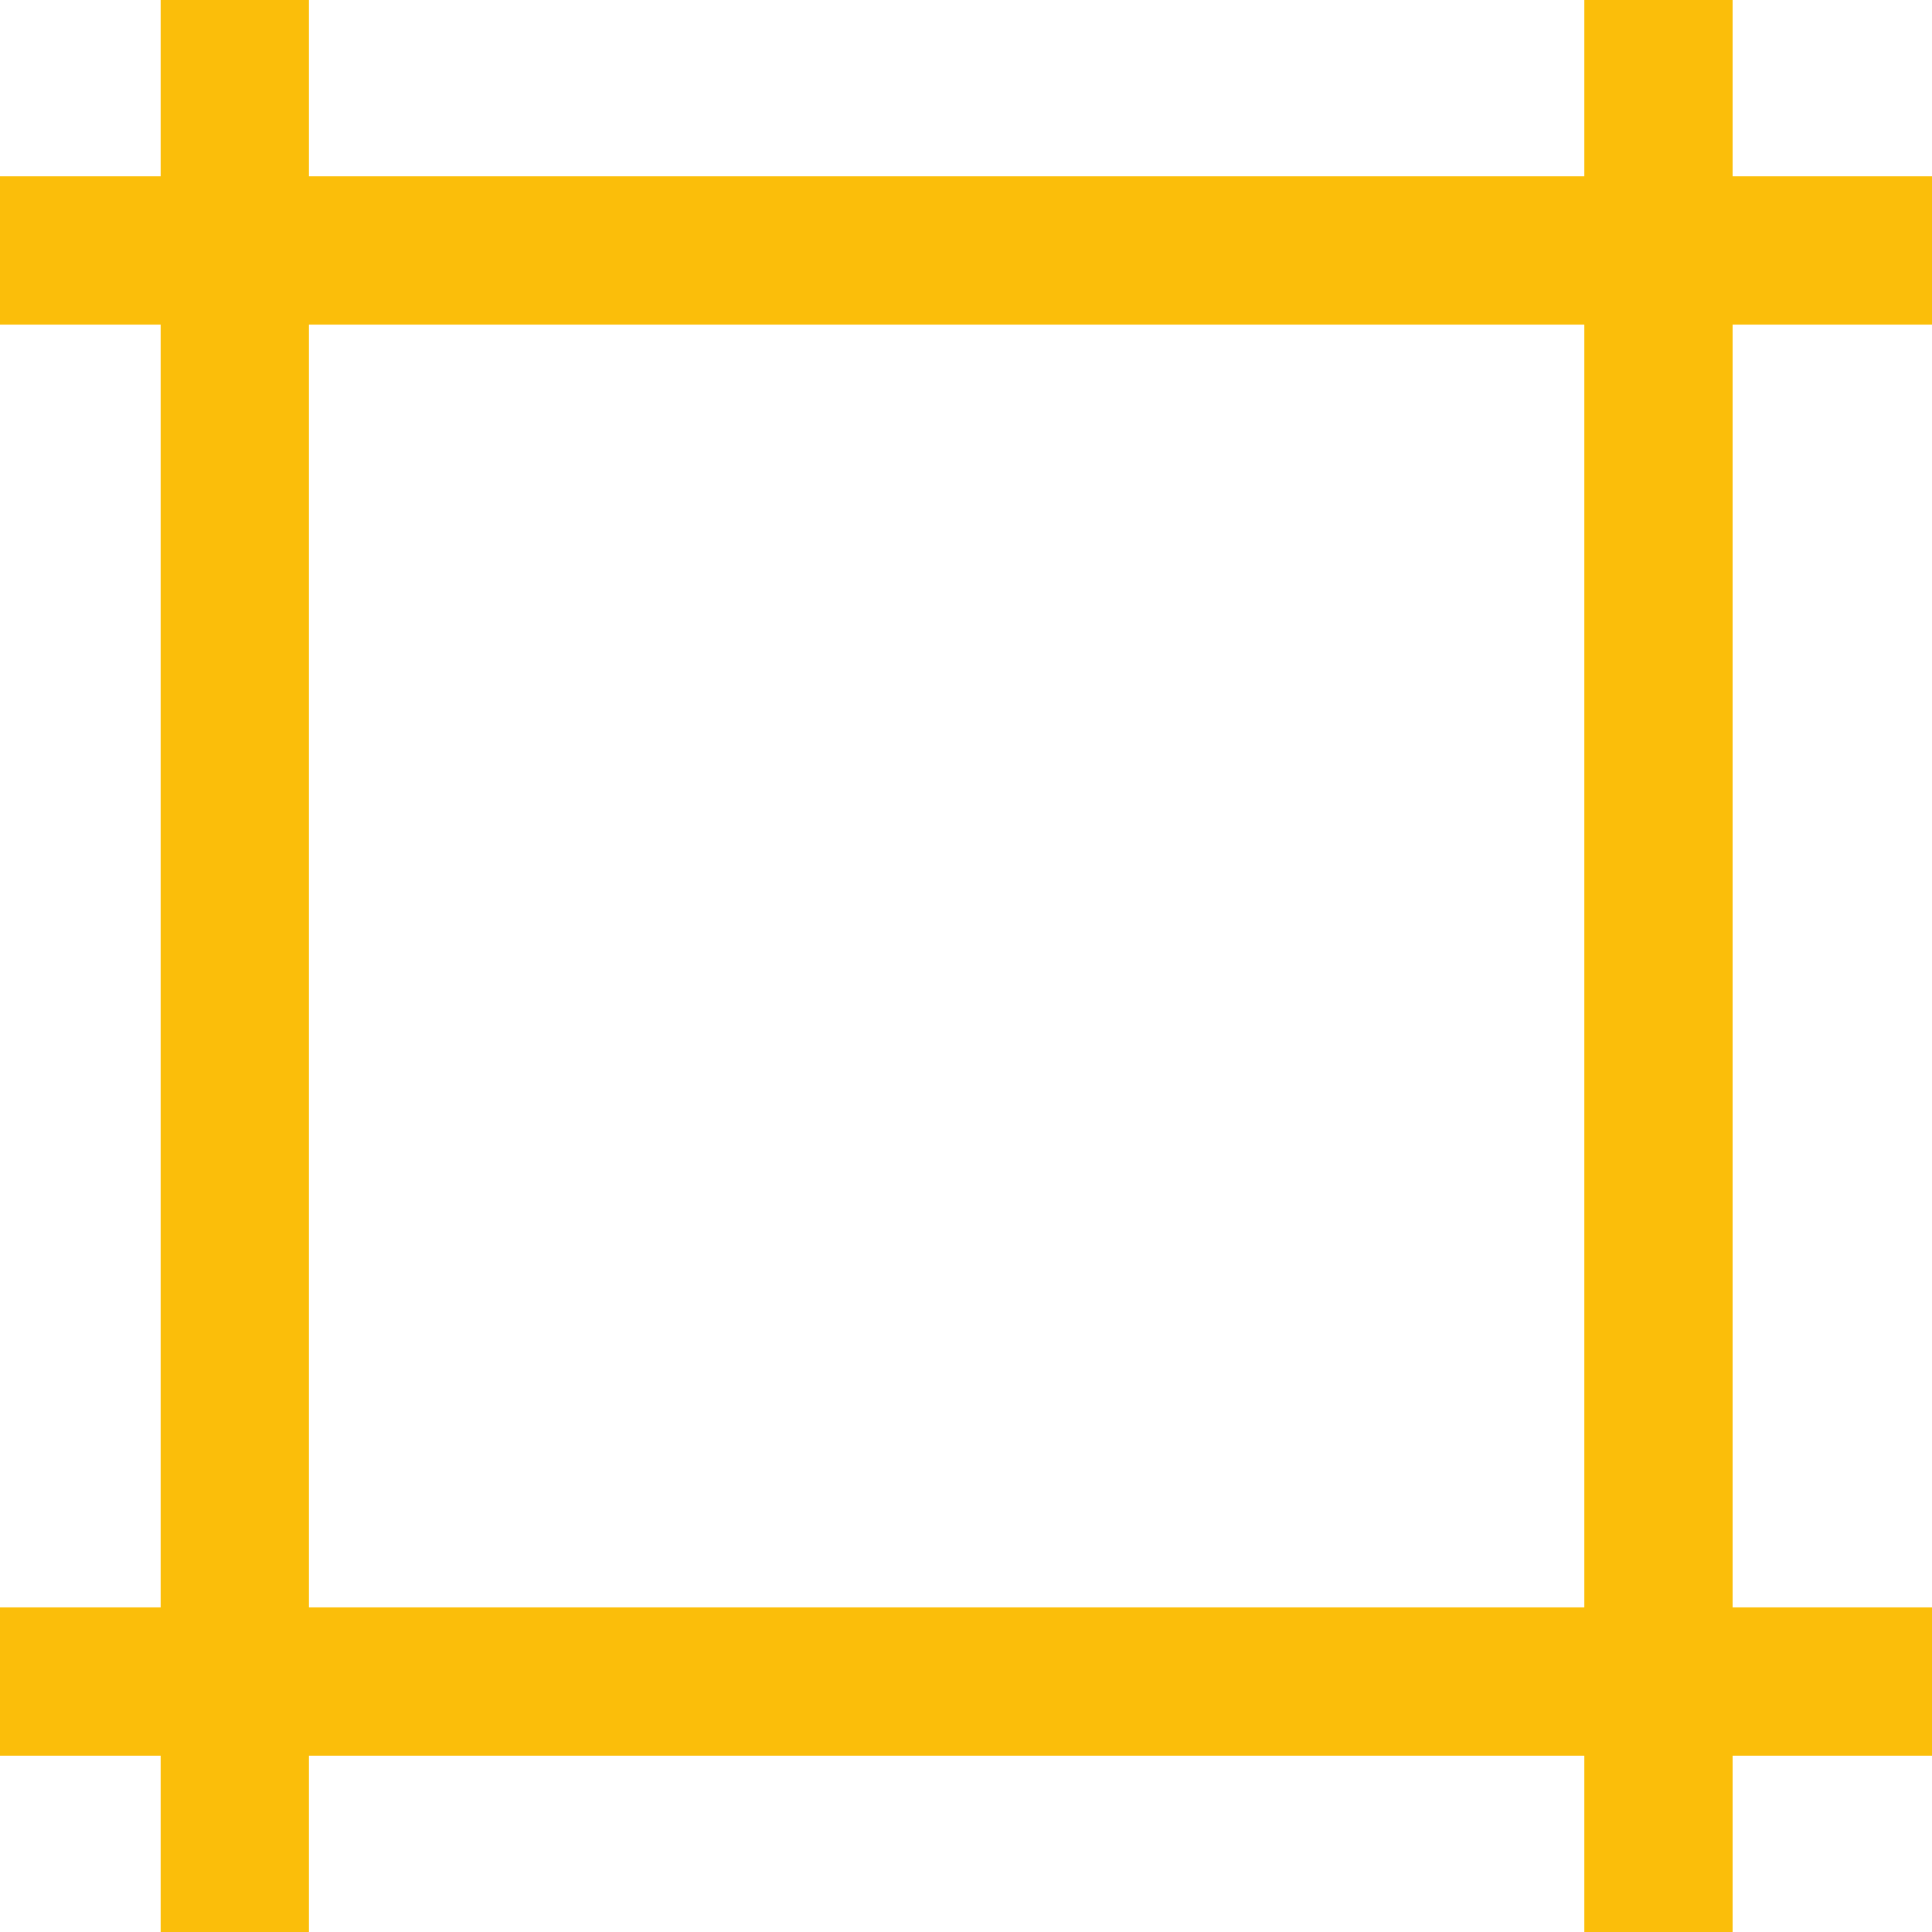
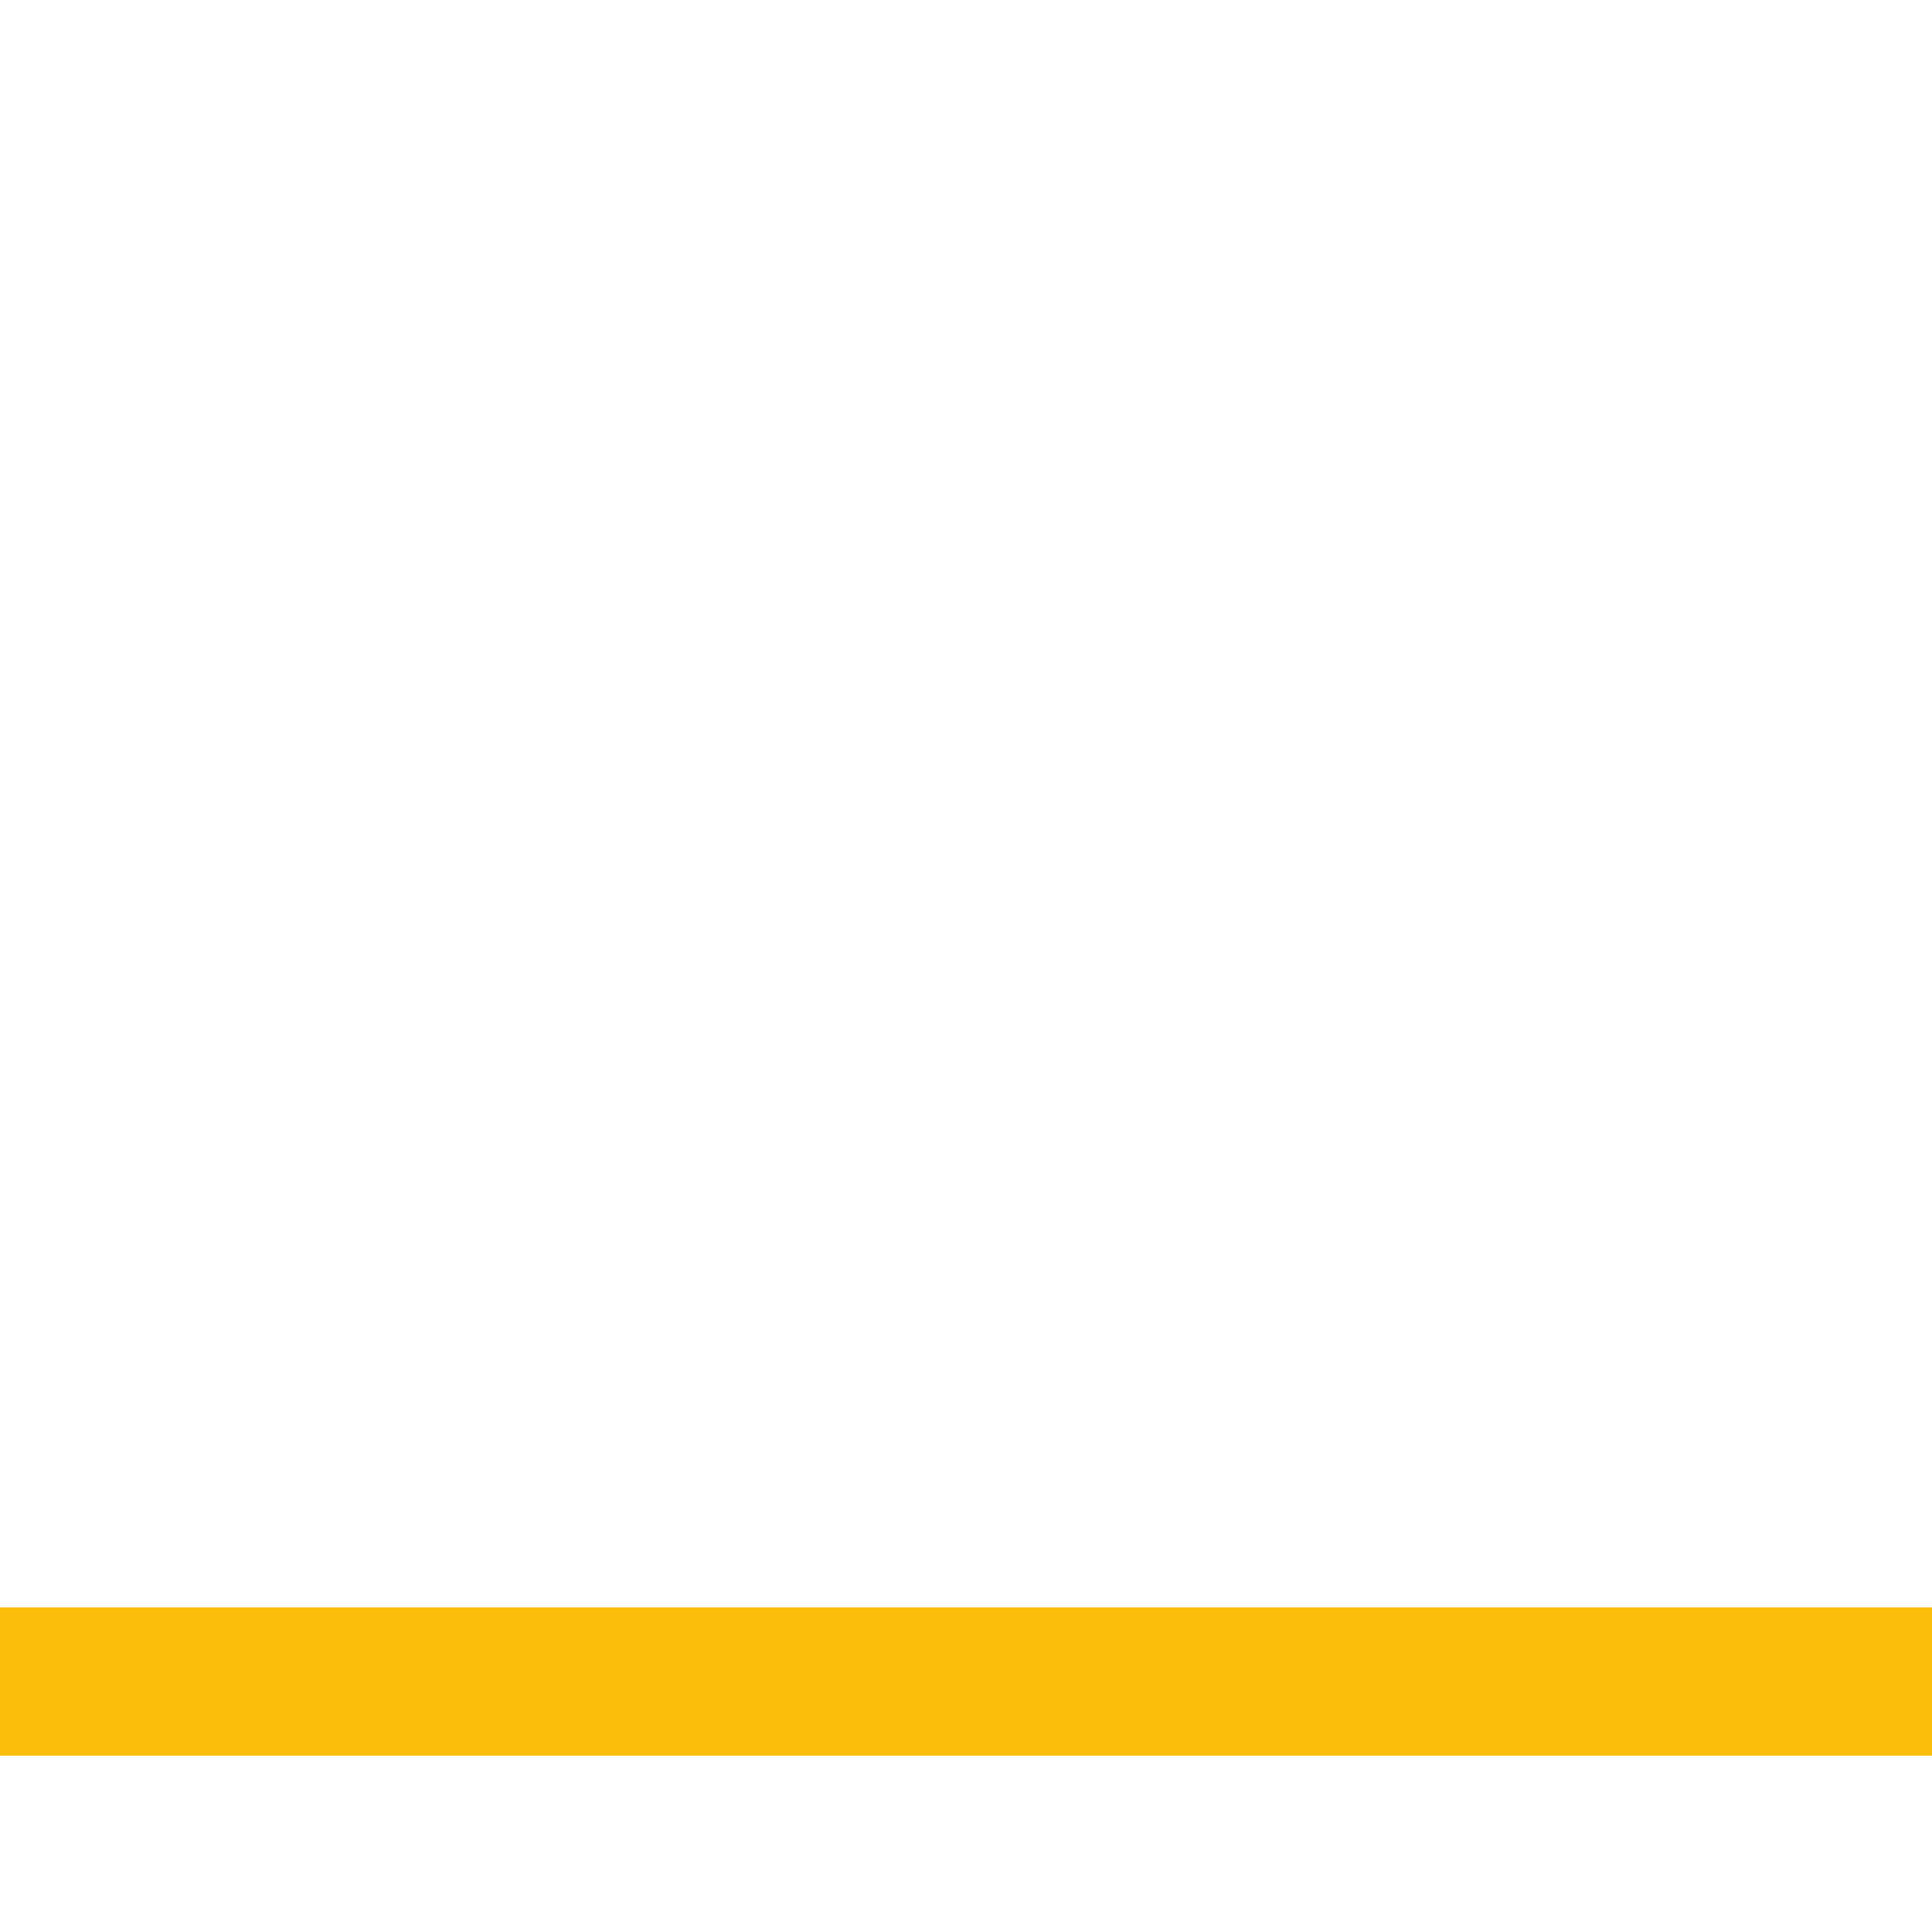
<svg xmlns="http://www.w3.org/2000/svg" id="_Слой_2" data-name="Слой 2" viewBox="0 0 23.45 23.45">
  <defs>
    <style> .cls-1 { fill: #fbbe0a; stroke-width: 0px; } </style>
  </defs>
  <g id="_Слой_1-2" data-name="Слой 1">
    <g>
-       <rect class="cls-1" x="1.95" width="1.8" height="23.45" />
-       <rect class="cls-1" x="19.23" width="1.8" height="23.45" />
-       <rect class="cls-1" y="2.14" width="23.45" height="1.8" />
      <rect class="cls-1" y="19.51" width="23.45" height="1.8" />
    </g>
  </g>
</svg>